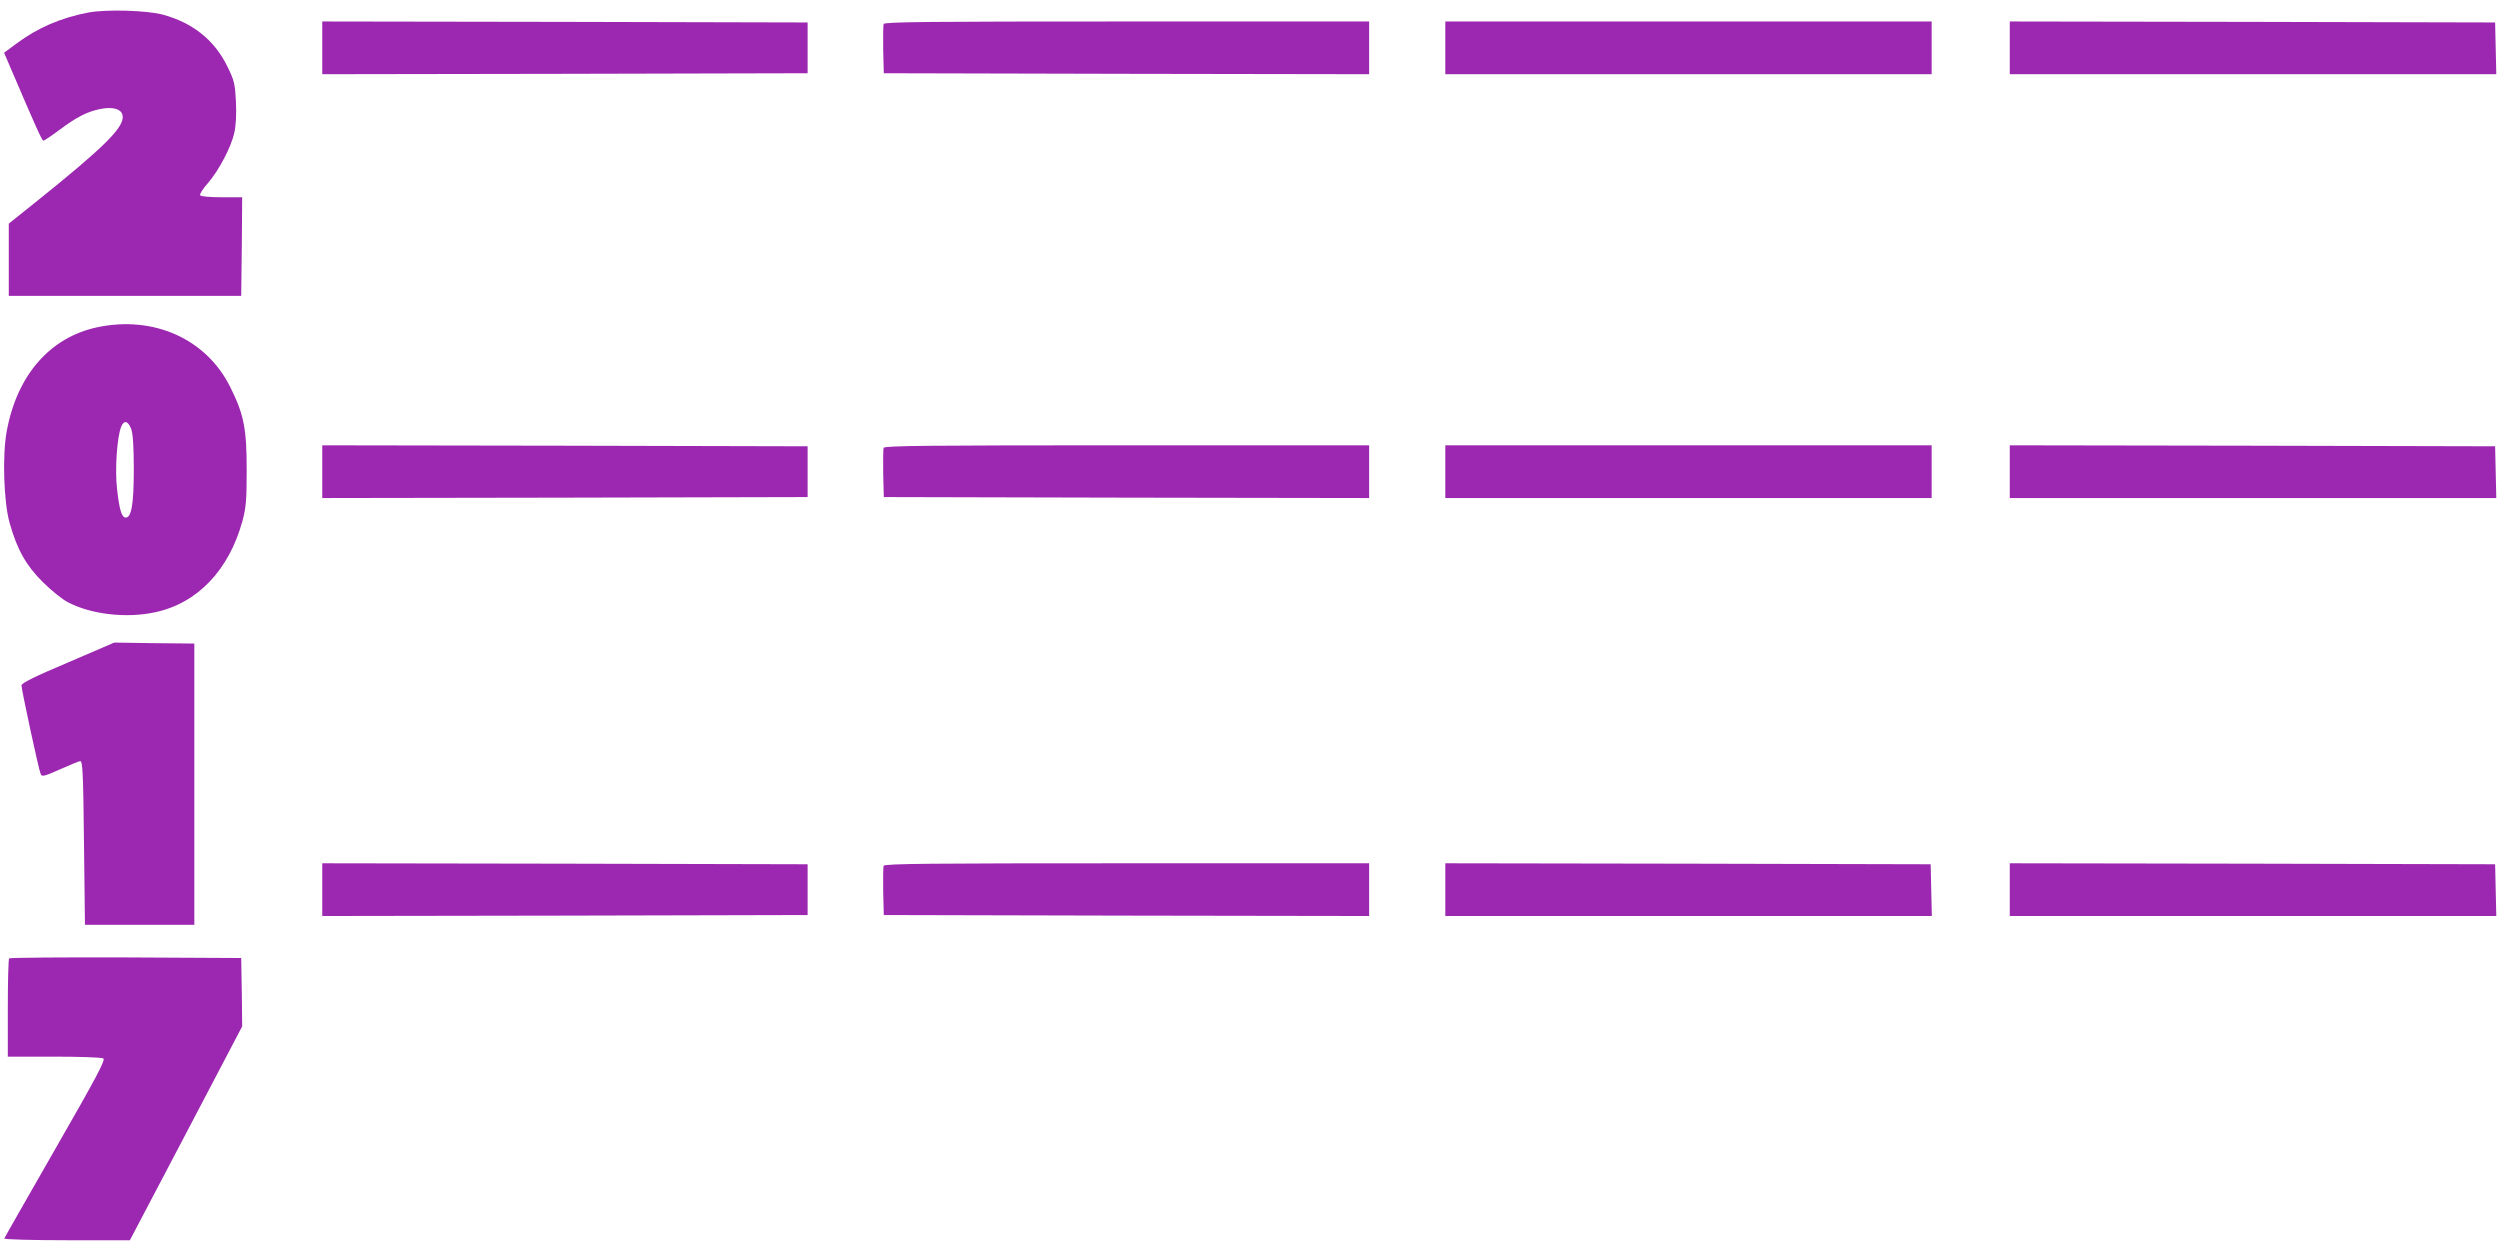
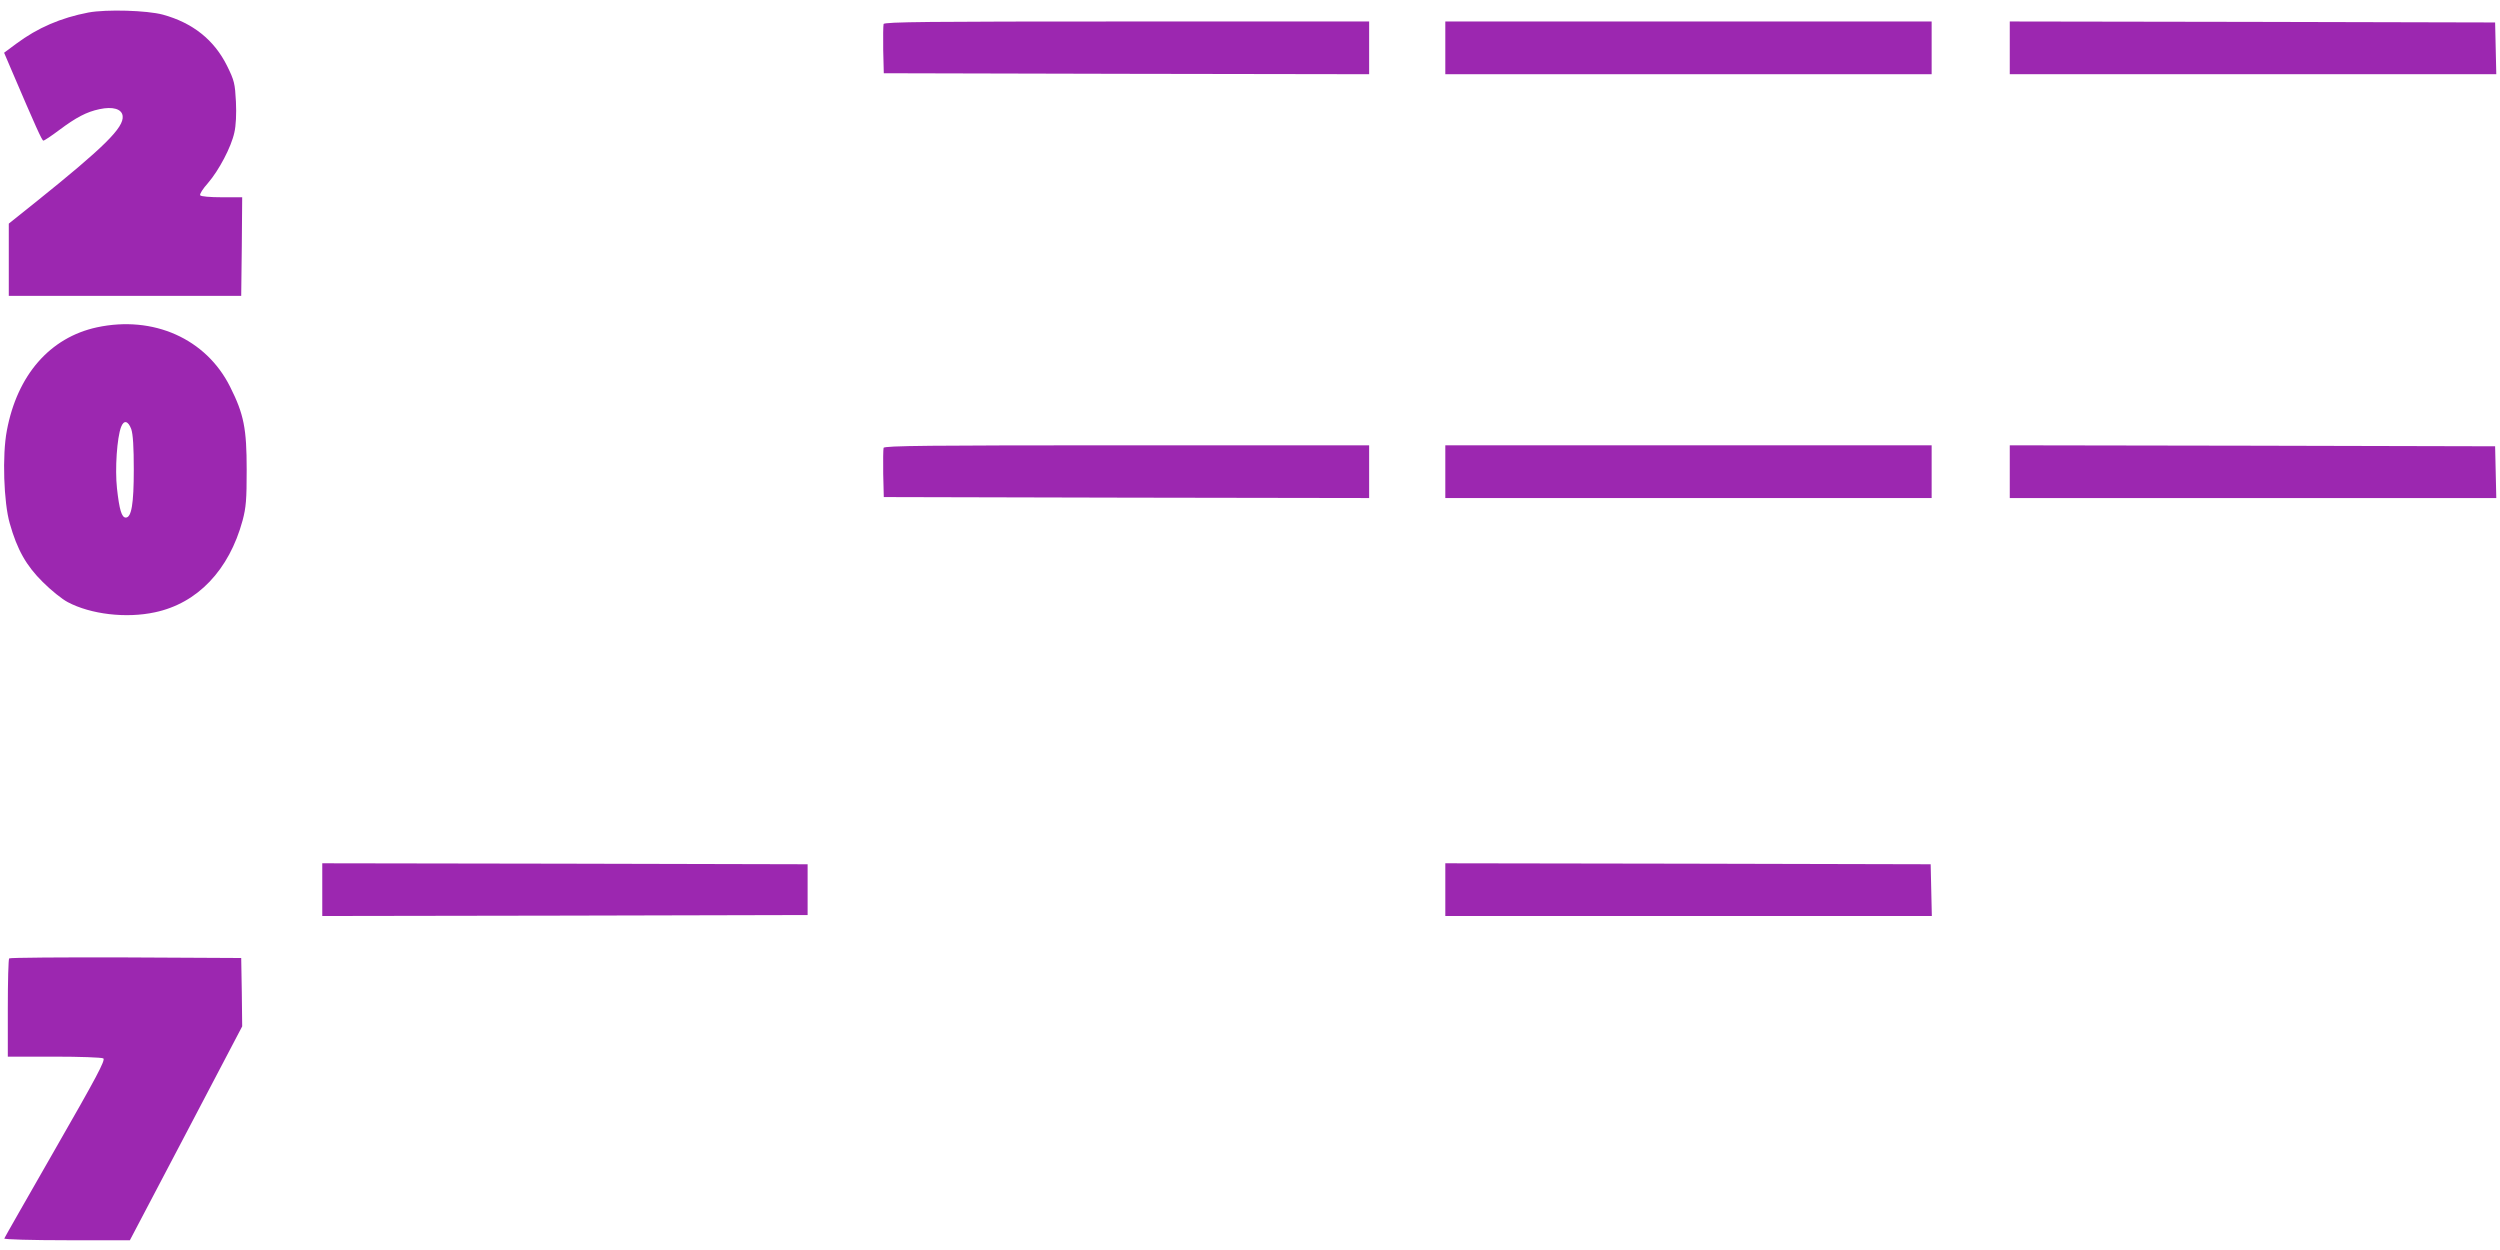
<svg xmlns="http://www.w3.org/2000/svg" version="1.0" width="1280pt" height="640pt" viewBox="0 0 1280 640" preserveAspectRatio="xMidYMid meet">
  <g transform="translate(0,640) scale(0.1,-0.1)" fill="#9c27b0" stroke="none">
    <path d="M453 6336 c-141 -27 -260 -78 -370 -160 l-62 -46 35 -82 c127 -297 159 -368 166 -368 5 0 41 24 81 54 87 65 140 93 206 107 69 15 115 1 119 -35 7 -59 -94 -159 -448 -443 l-135 -108 0 -185 0 -185 595 0 595 0 3 253 2 252 -104 0 c-60 0 -107 4 -111 10 -4 6 14 34 40 63 56 65 119 184 135 259 8 34 11 95 8 157 -5 94 -8 108 -46 185 -66 132 -175 219 -328 261 -81 22 -289 28 -381 11z" />
-     <path d="M1650 6155 l0 -135 1243 2 1242 3 0 130 0 130 -1242 3 -1243 2 0 -135z" />
    <path d="M4524 6277 c-2 -7 -3 -67 -2 -133 l3 -119 1243 -3 1242 -2 0 135 0 135 -1240 0 c-1013 0 -1242 -2 -1246 -13z" />
    <path d="M7400 6155 l0 -135 1245 0 1245 0 0 135 0 135 -1245 0 -1245 0 0 -135z" />
    <path d="M10290 6155 l0 -135 1245 0 1246 0 -3 133 -3 132 -1242 3 -1243 2 0 -135z" />
    <path d="M496 4724 c-240 -52 -408 -244 -461 -529 -24 -125 -16 -368 15 -475 38 -135 85 -217 169 -300 42 -42 99 -88 128 -103 117 -62 298 -84 446 -52 218 46 380 216 449 470 18 68 21 107 21 260 0 210 -14 284 -85 425 -123 246 -393 366 -682 304z m176 -521 c9 -26 13 -92 13 -208 0 -176 -12 -245 -41 -245 -21 0 -33 40 -45 149 -11 100 0 260 21 315 14 37 36 32 52 -11z" />
-     <path d="M1650 3985 l0 -135 1243 2 1242 3 0 130 0 130 -1242 3 -1243 2 0 -135z" />
    <path d="M4524 4107 c-2 -7 -3 -67 -2 -133 l3 -119 1243 -3 1242 -2 0 135 0 135 -1240 0 c-1013 0 -1242 -2 -1246 -13z" />
    <path d="M7400 3985 l0 -135 1245 0 1245 0 0 135 0 135 -1245 0 -1245 0 0 -135z" />
    <path d="M10290 3985 l0 -135 1245 0 1246 0 -3 133 -3 132 -1242 3 -1243 2 0 -135z" />
-     <path d="M348 3008 c-171 -72 -238 -106 -238 -117 0 -22 88 -431 98 -453 6 -16 16 -14 97 22 49 22 96 41 105 43 13 2 16 -48 20 -418 l5 -420 280 0 280 0 0 720 0 720 -205 2 -205 3 -237 -102z" />
    <path d="M1650 1845 l0 -135 1243 2 1242 3 0 130 0 130 -1242 3 -1243 2 0 -135z" />
-     <path d="M4524 1967 c-2 -7 -3 -67 -2 -133 l3 -119 1243 -3 1242 -2 0 135 0 135 -1240 0 c-1013 0 -1242 -2 -1246 -13z" />
    <path d="M7400 1845 l0 -135 1245 0 1246 0 -3 133 -3 132 -1242 3 -1243 2 0 -135z" />
-     <path d="M10290 1845 l0 -135 1245 0 1246 0 -3 133 -3 132 -1242 3 -1243 2 0 -135z" />
    <path d="M47 1493 c-4 -3 -7 -118 -7 -255 l0 -248 238 0 c130 0 243 -4 251 -9 12 -8 -36 -98 -245 -462 -142 -248 -261 -456 -262 -460 -2 -5 142 -9 320 -9 l323 0 288 548 287 547 -2 175 -3 175 -591 3 c-325 1 -594 -1 -597 -5z" />
  </g>
</svg>